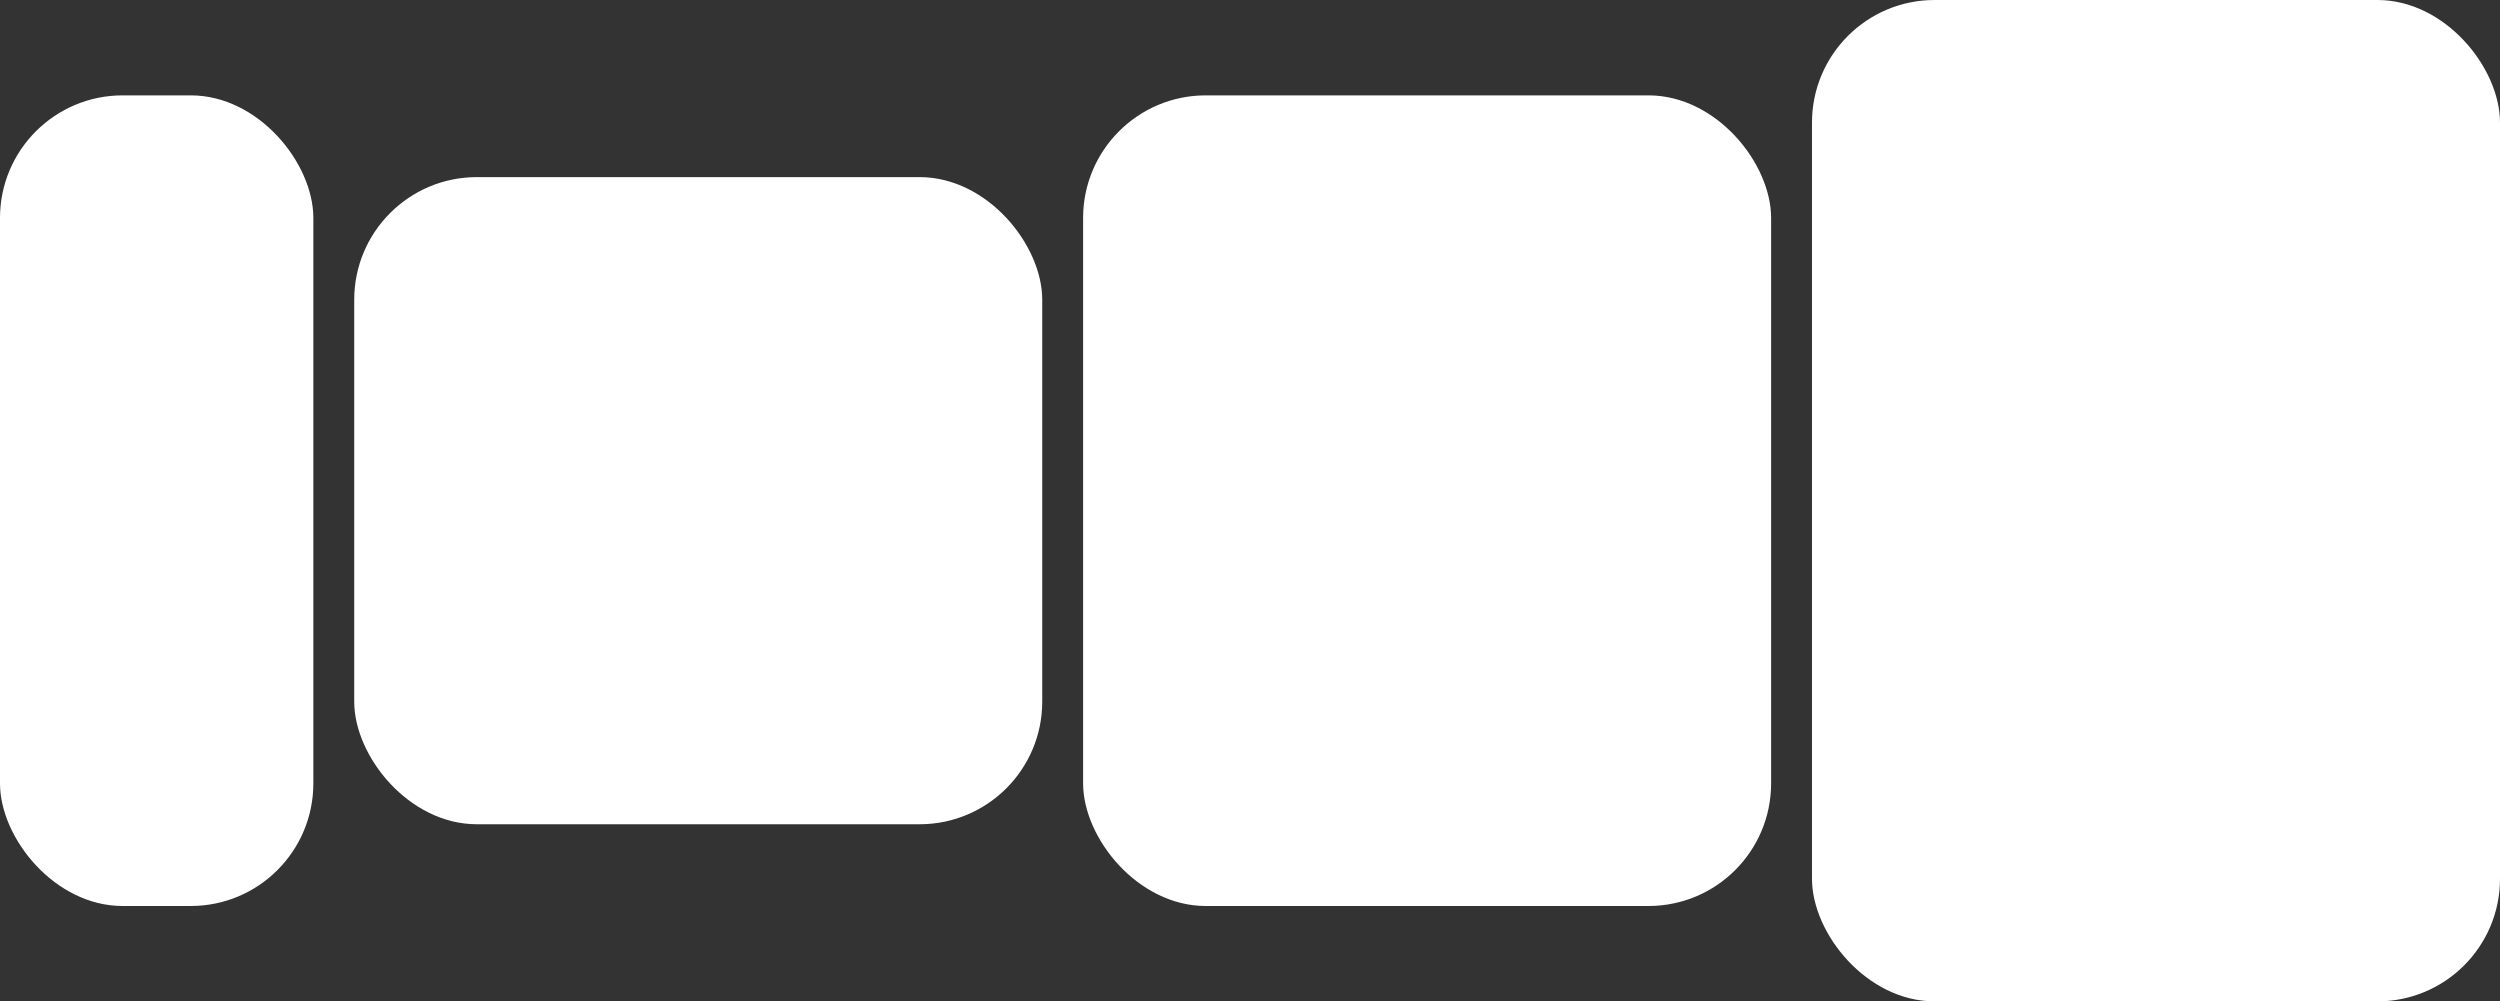
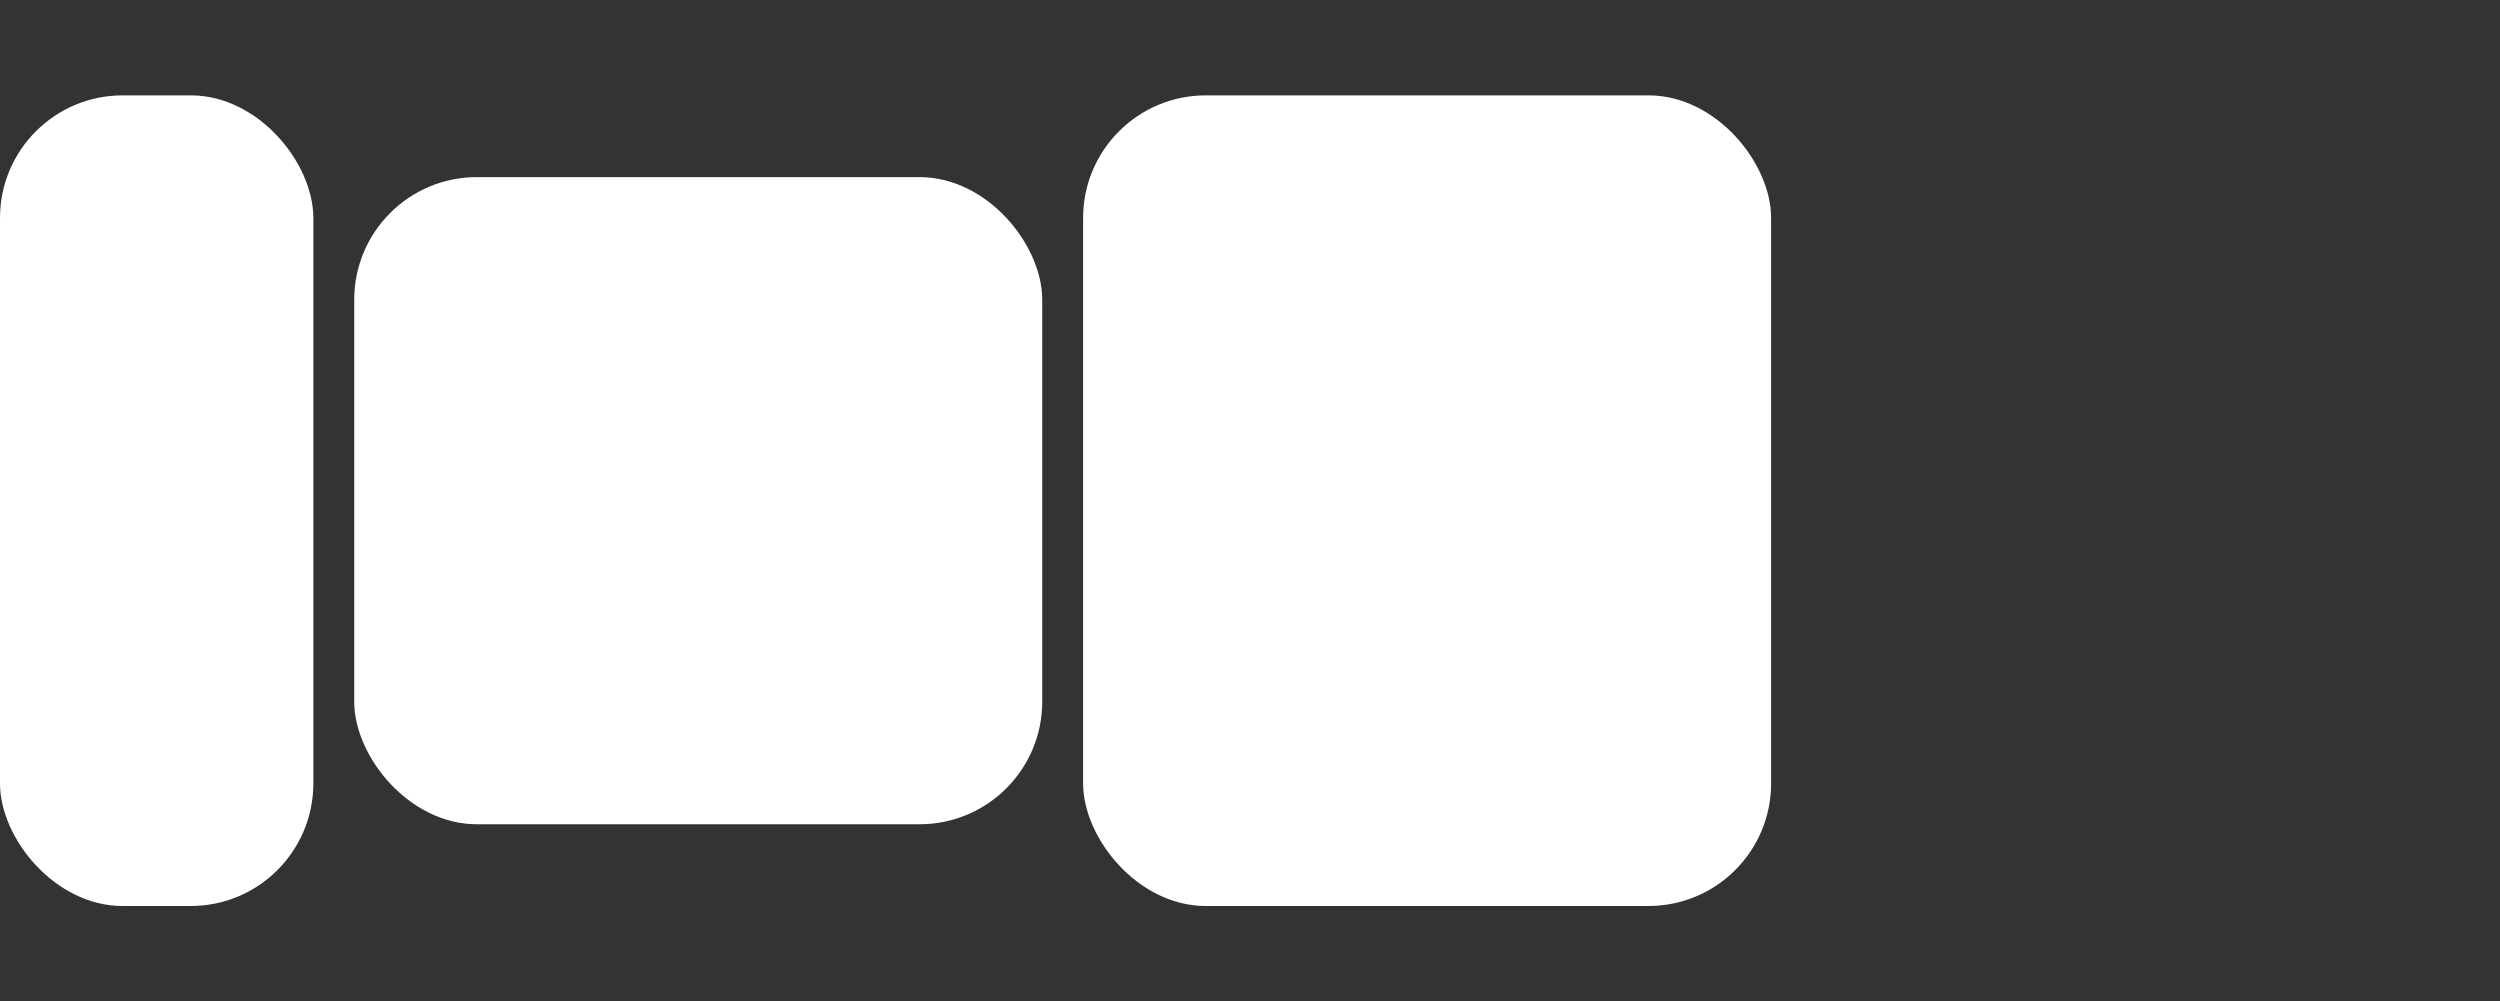
<svg xmlns="http://www.w3.org/2000/svg" width="367" height="147" viewBox="0 0 367 147">
  <rect x="0" y="0" width="367" height="147" fill="#333333" stroke="none" />
  <g id="Grupo_674" data-name="Grupo 674" transform="translate(10446 -1109)">
    <g id="Grupo_673" data-name="Grupo 673">
      <rect id="Retângulo_488" data-name="Retângulo 488" width="101" height="95" rx="18" transform="translate(-10394 1135)" fill="#fff" />
      <rect id="Retângulo_489" data-name="Retângulo 489" width="101" height="119" rx="18" transform="translate(-10287 1123)" fill="#fff" />
      <rect id="Retângulo_491" data-name="Retângulo 491" width="46" height="119" rx="18" transform="translate(-10446 1123)" fill="#fff" />
-       <rect id="Retângulo_490" data-name="Retângulo 490" width="101" height="147" rx="18" transform="translate(-10180 1109)" fill="#fff" />
    </g>
  </g>
</svg>